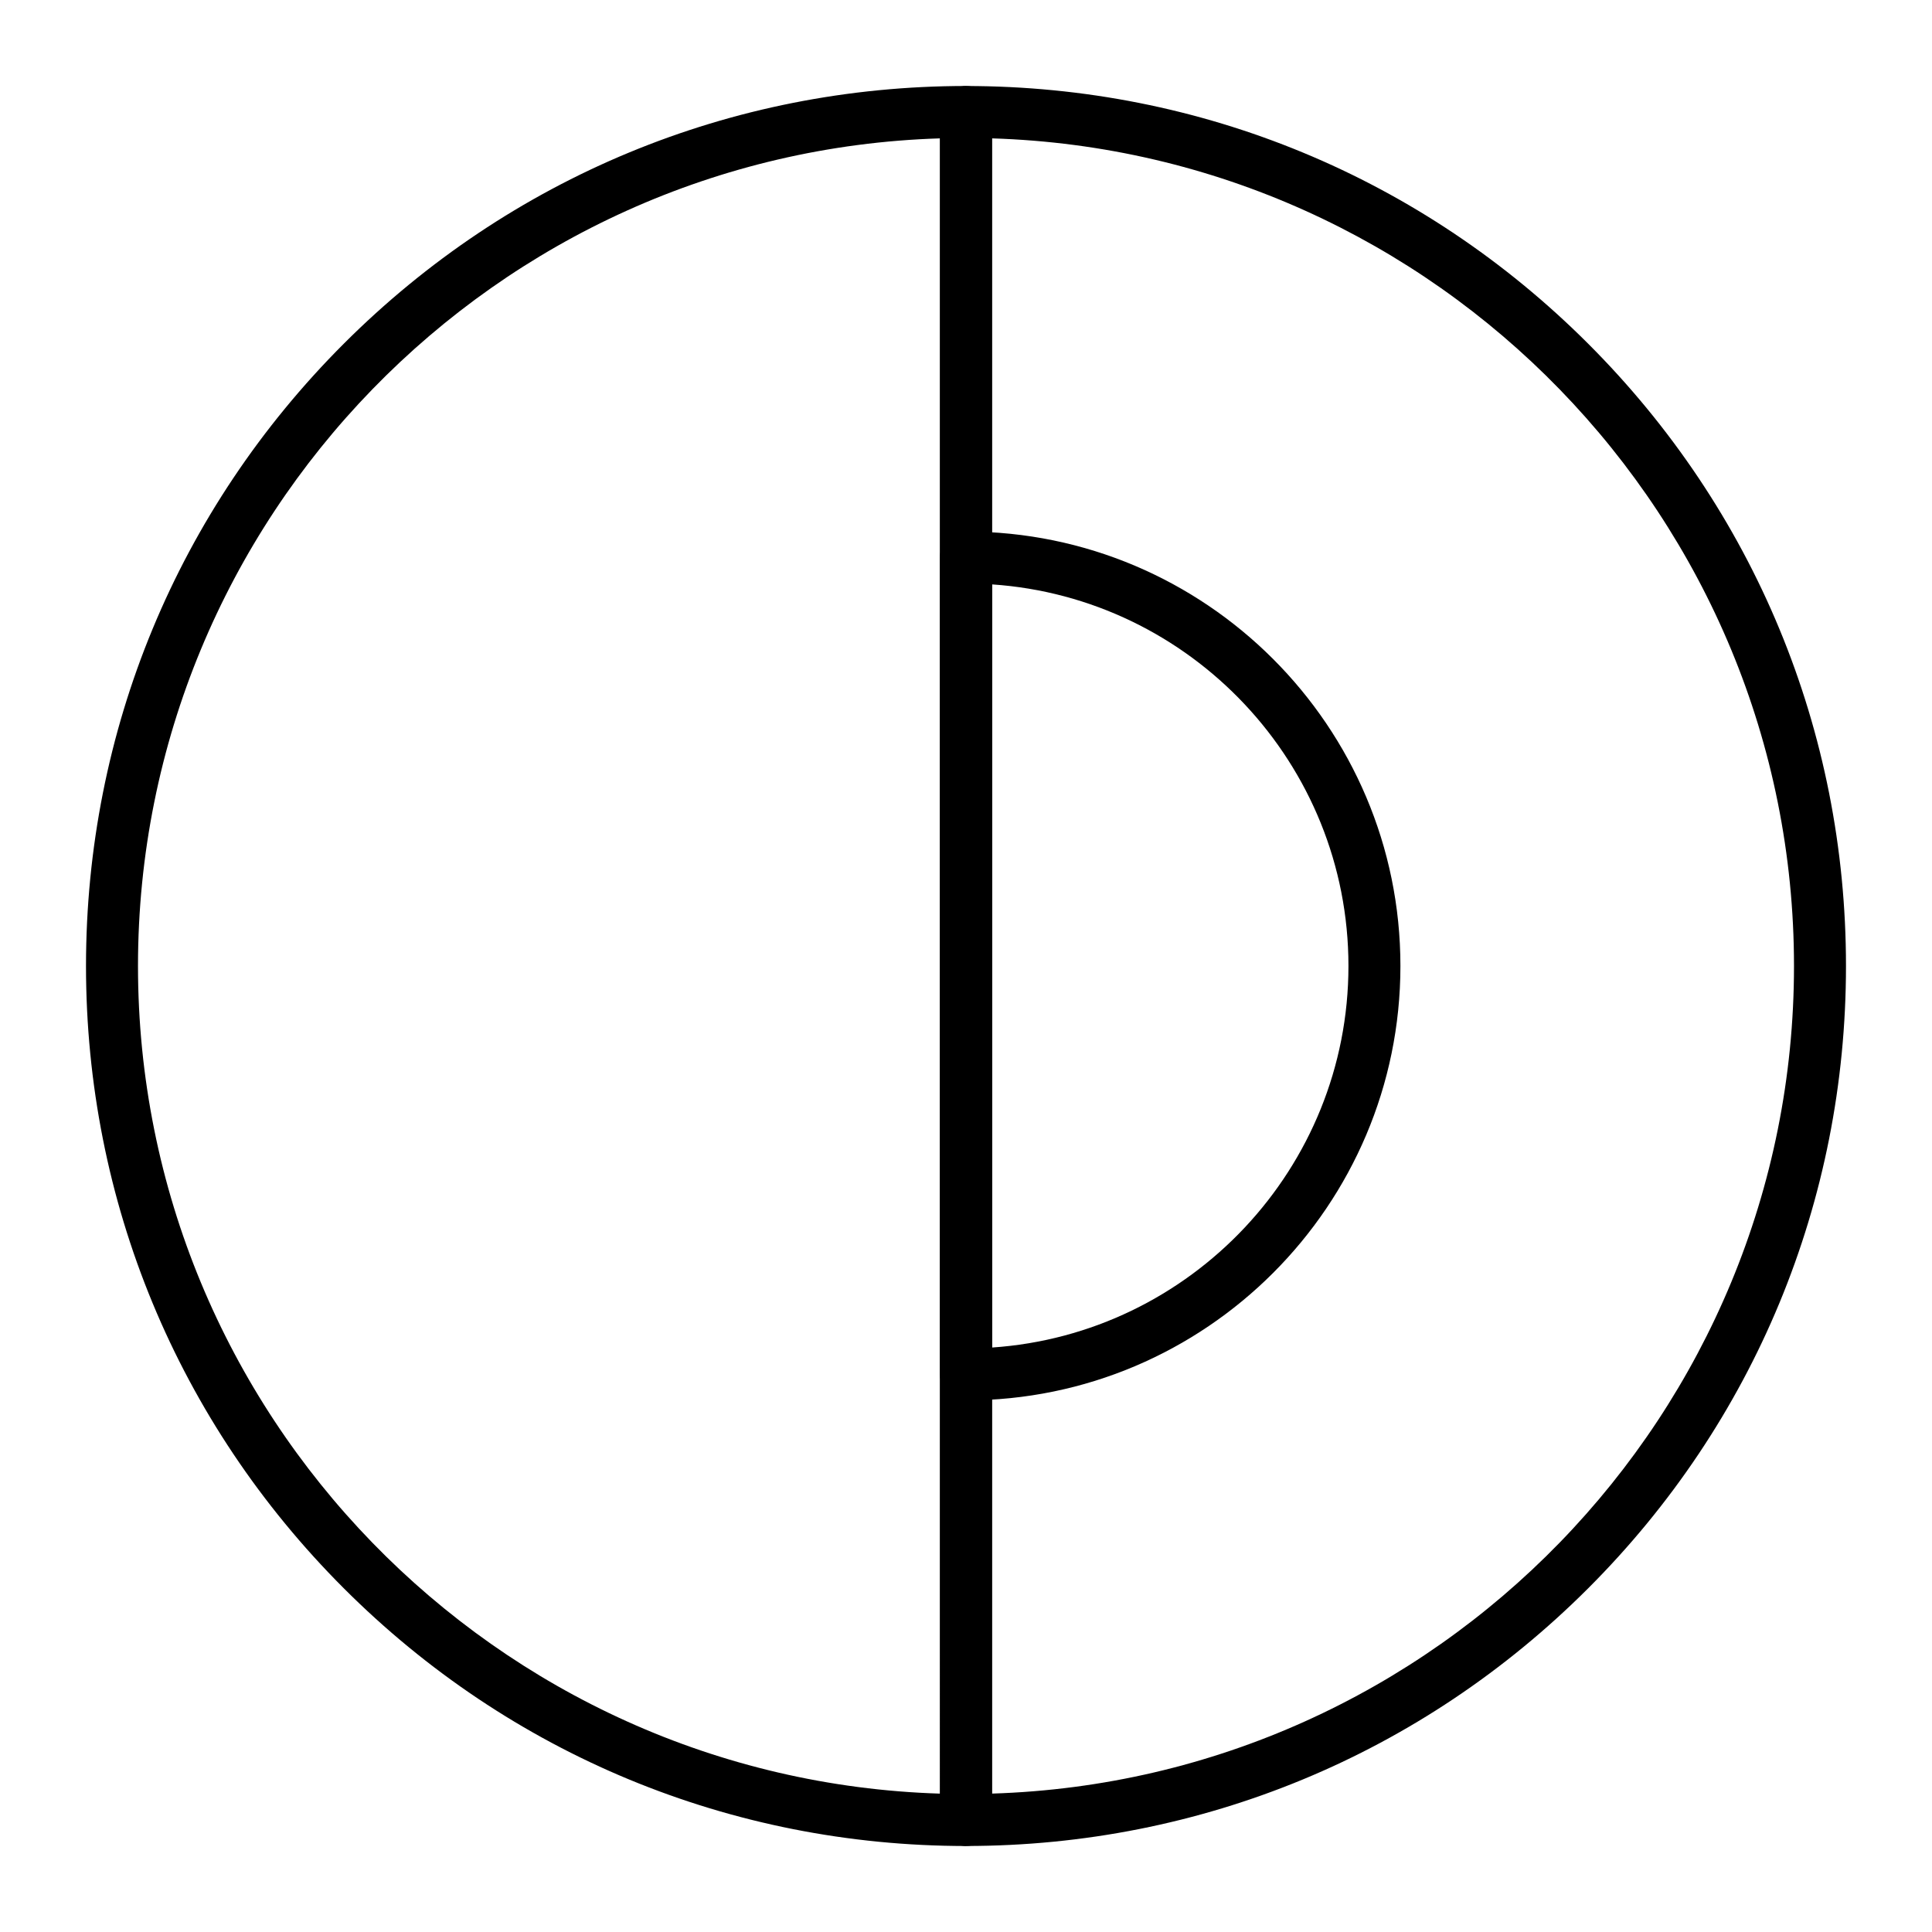
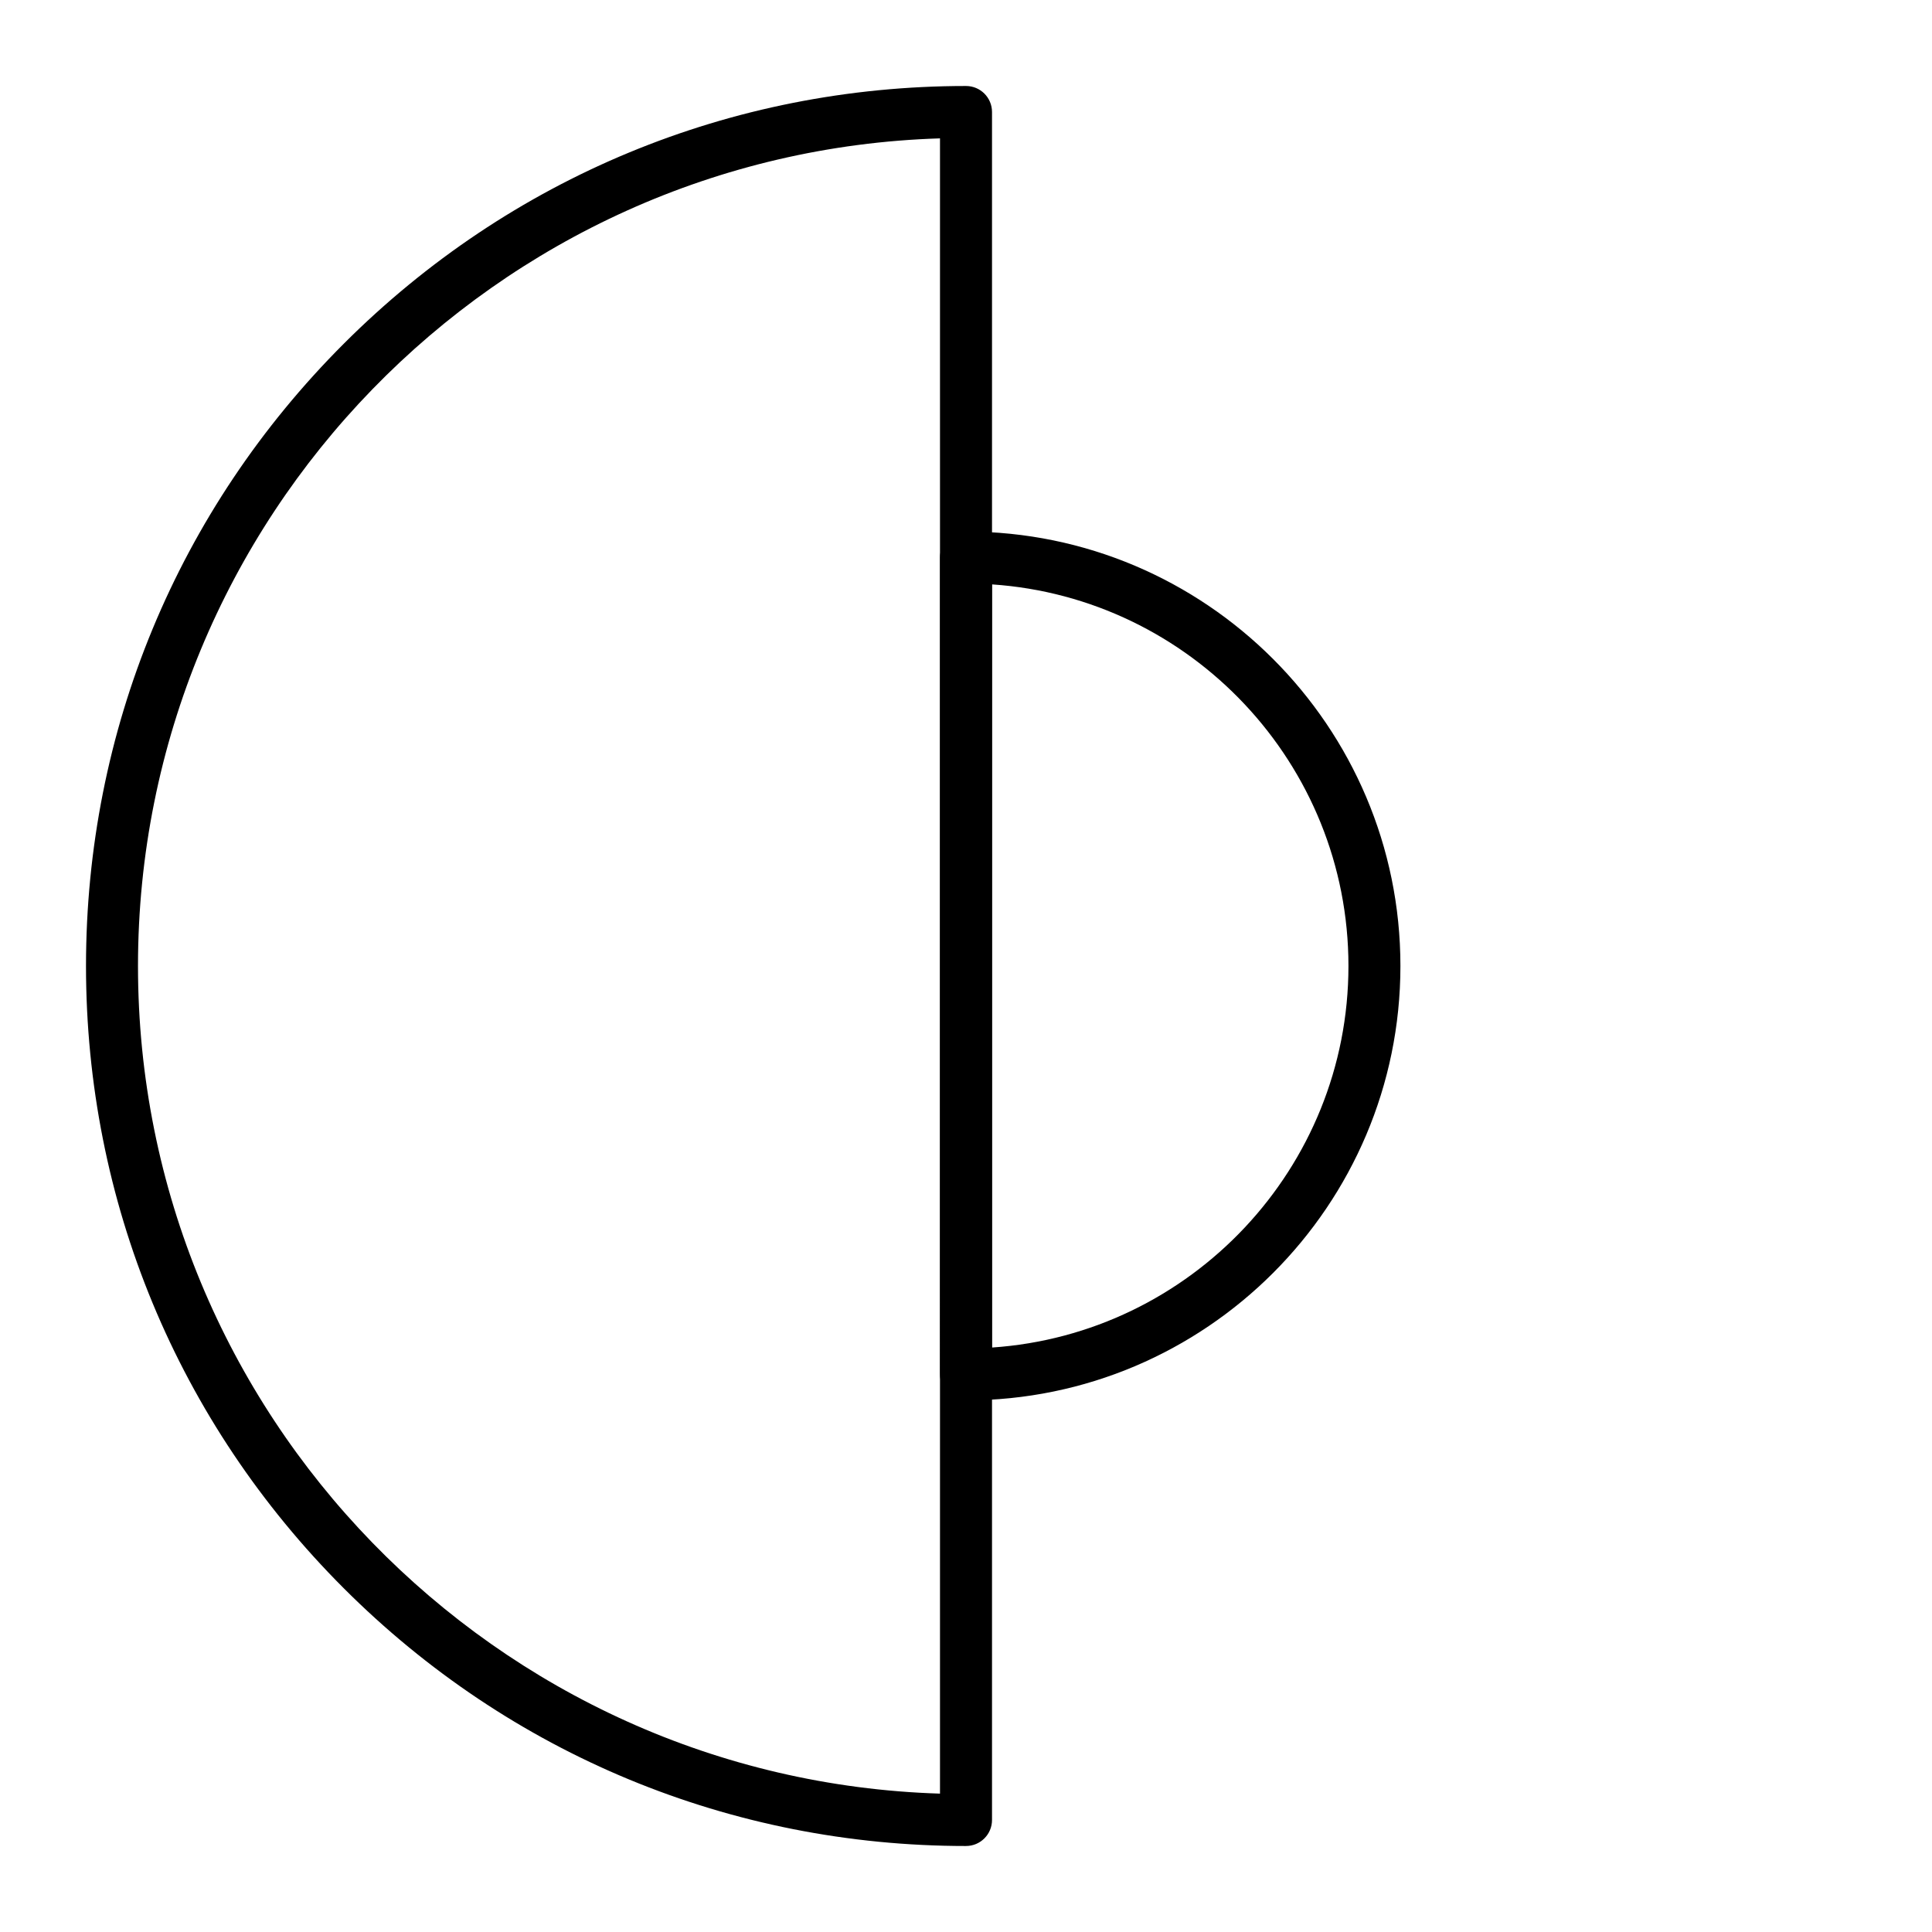
<svg xmlns="http://www.w3.org/2000/svg" fill="#000000" width="800px" height="800px" version="1.1" viewBox="144 144 512 512">
  <g>
-     <path d="m400 633.21c-3.805 0-6.887-3.082-6.887-6.887l-0.004-452.64c0-3.805 3.082-6.887 6.887-6.887 62.293 0 120.86 24.258 164.9 68.305 44.051 44.043 68.309 102.61 68.309 164.9s-24.258 120.86-68.305 164.9-102.61 68.305-164.9 68.305zm6.887-452.54v438.65c117.82-3.648 212.54-100.63 212.54-219.32s-94.723-215.68-212.54-219.33z" />
    <path d="m400 515.12c-3.805 0-6.887-3.082-6.887-6.887l-0.004-216.48c0-3.805 3.082-6.887 6.887-6.887 63.48 0 115.13 51.645 115.13 115.13 0 63.48-51.645 115.12-115.12 115.12zm6.887-216.25v202.24c52.684-3.555 94.465-47.551 94.465-101.12s-41.781-97.566-94.465-101.12z" />
-     <path d="m400 633.21c-62.293 0-120.86-24.258-164.9-68.305-44.051-44.047-68.309-102.61-68.309-164.9 0-62.293 24.258-120.86 68.305-164.91 44.051-44.047 102.61-68.305 164.91-68.305 3.805 0 6.887 3.082 6.887 6.887v452.64c0 3.809-3.086 6.891-6.887 6.891zm-6.891-452.54c-117.82 3.652-212.54 100.64-212.54 219.33s94.723 215.68 212.54 219.33z" />
+     <path d="m400 633.21c-62.293 0-120.86-24.258-164.9-68.305-44.051-44.047-68.309-102.61-68.309-164.9 0-62.293 24.258-120.86 68.305-164.91 44.051-44.047 102.61-68.305 164.91-68.305 3.805 0 6.887 3.082 6.887 6.887v452.64c0 3.809-3.086 6.891-6.887 6.891zm-6.891-452.54c-117.82 3.652-212.54 100.64-212.54 219.33s94.723 215.68 212.54 219.33" />
  </g>
</svg>